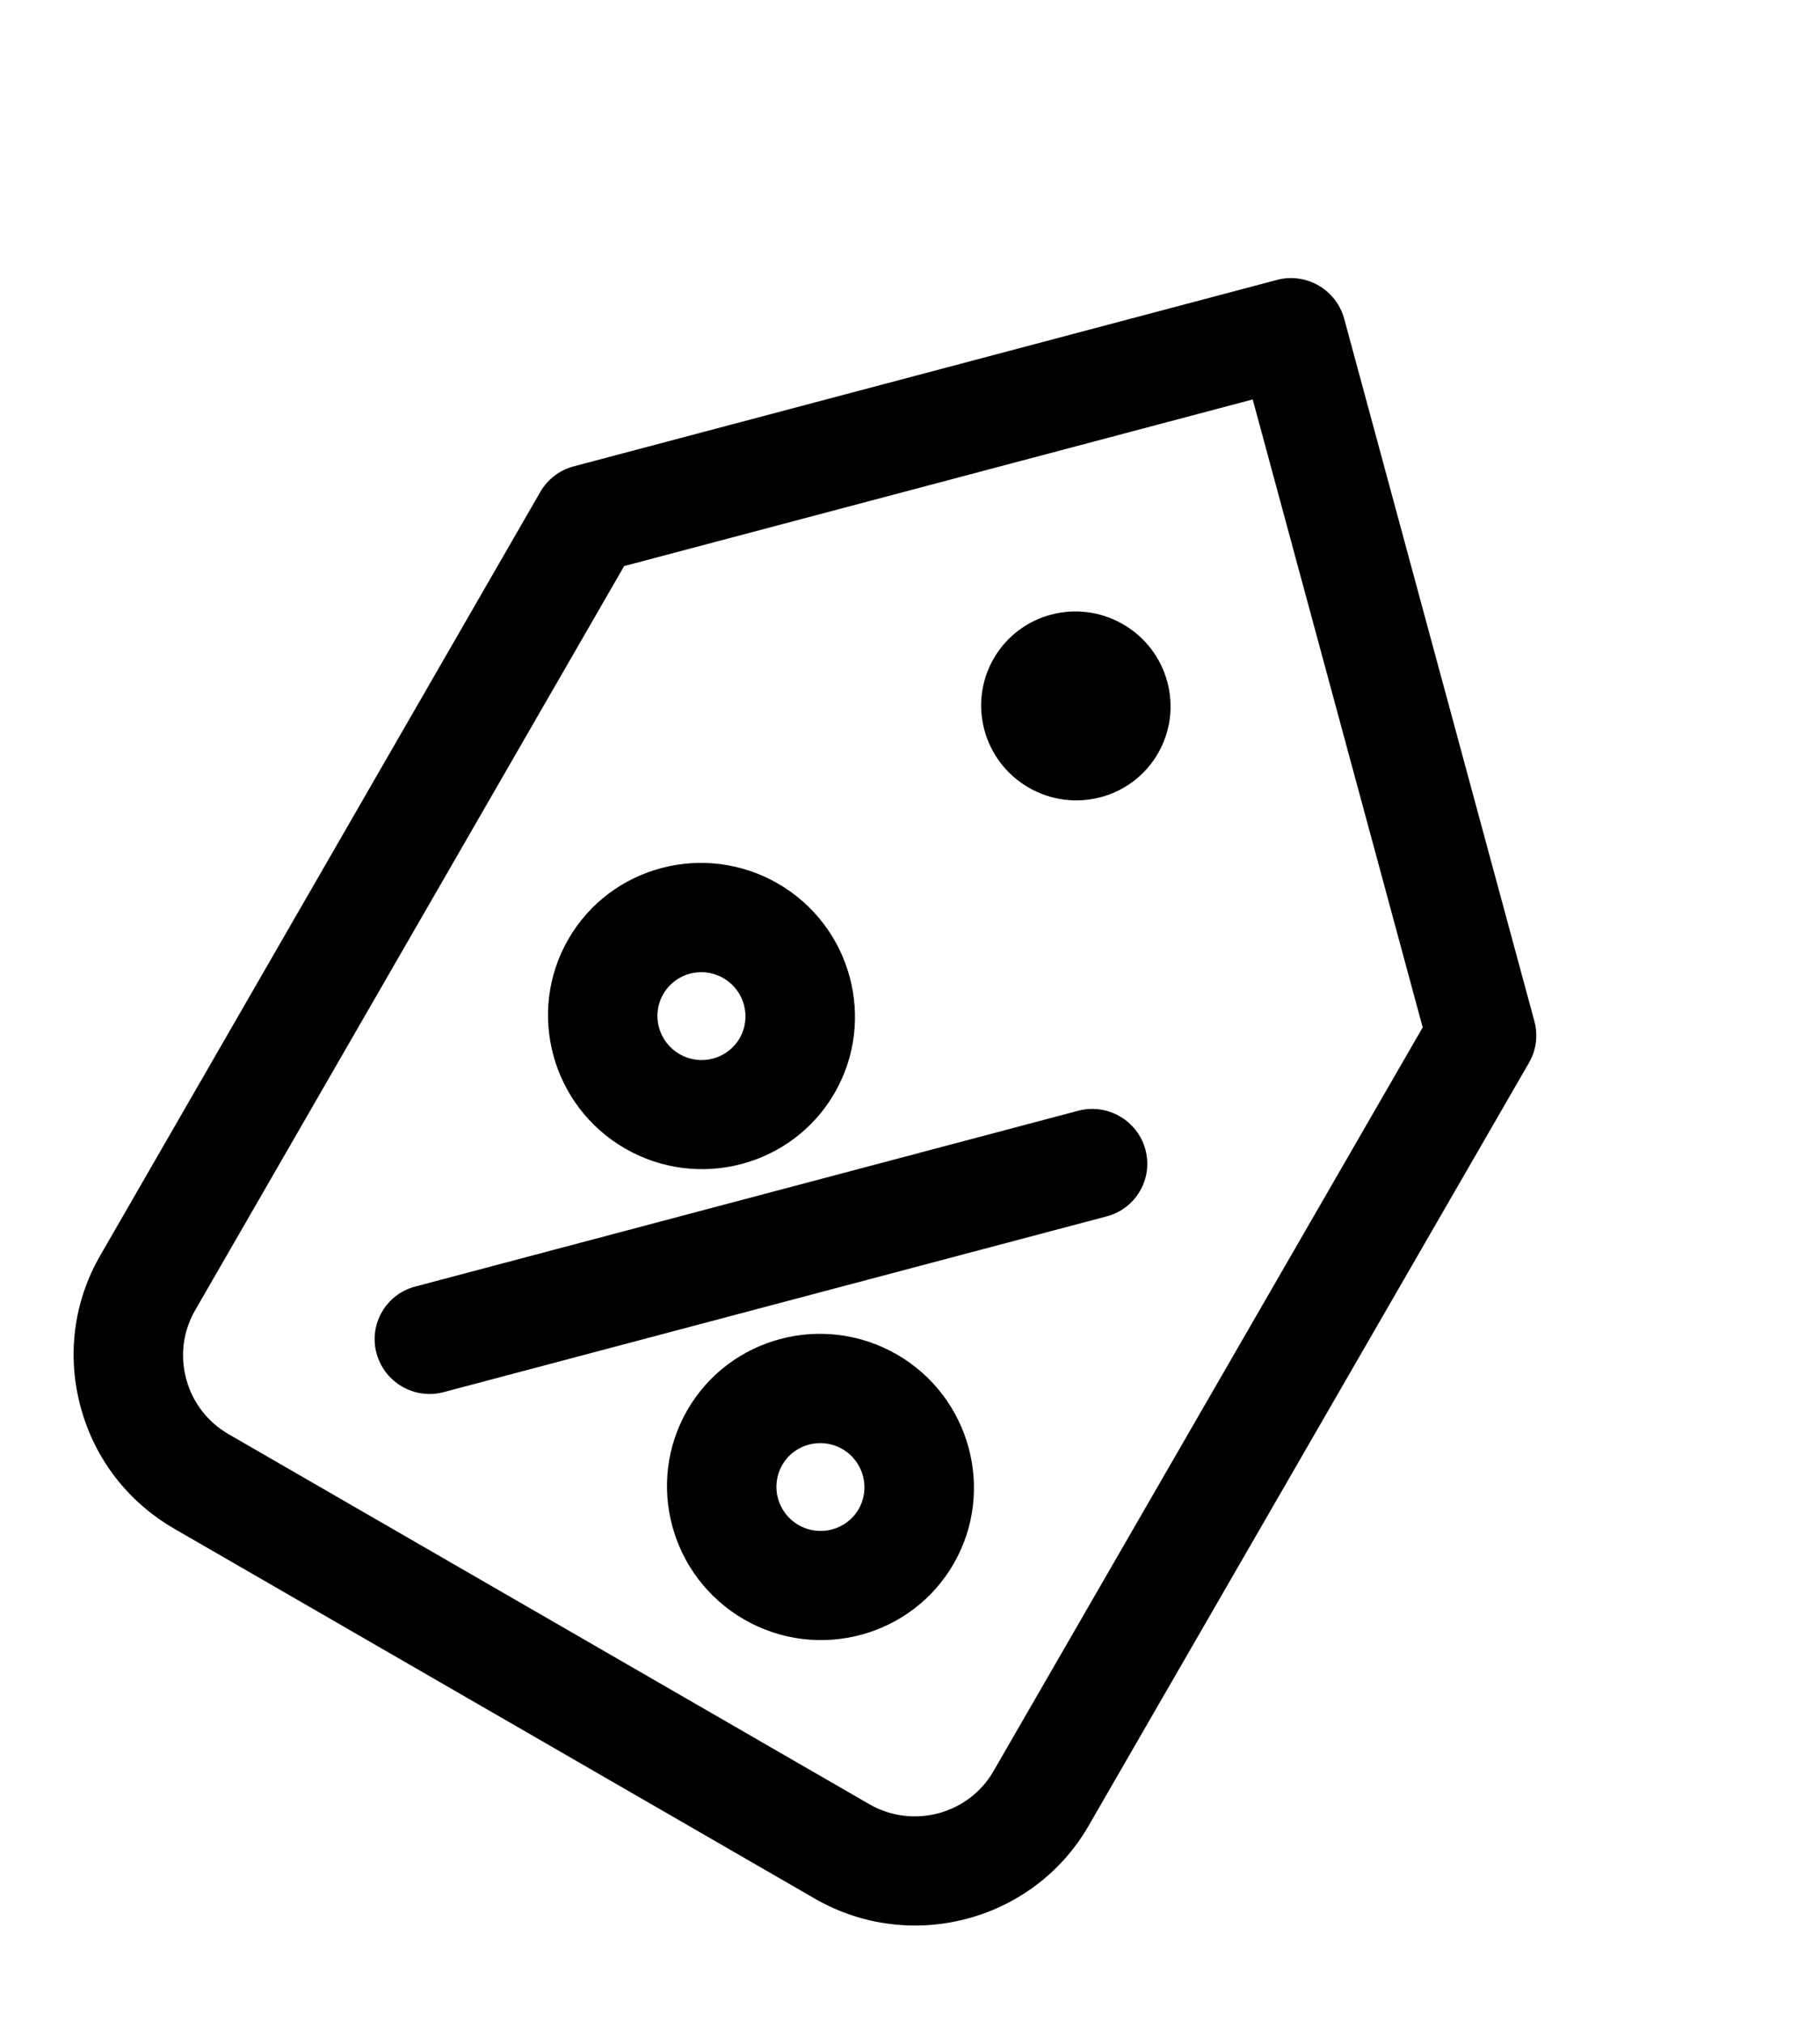
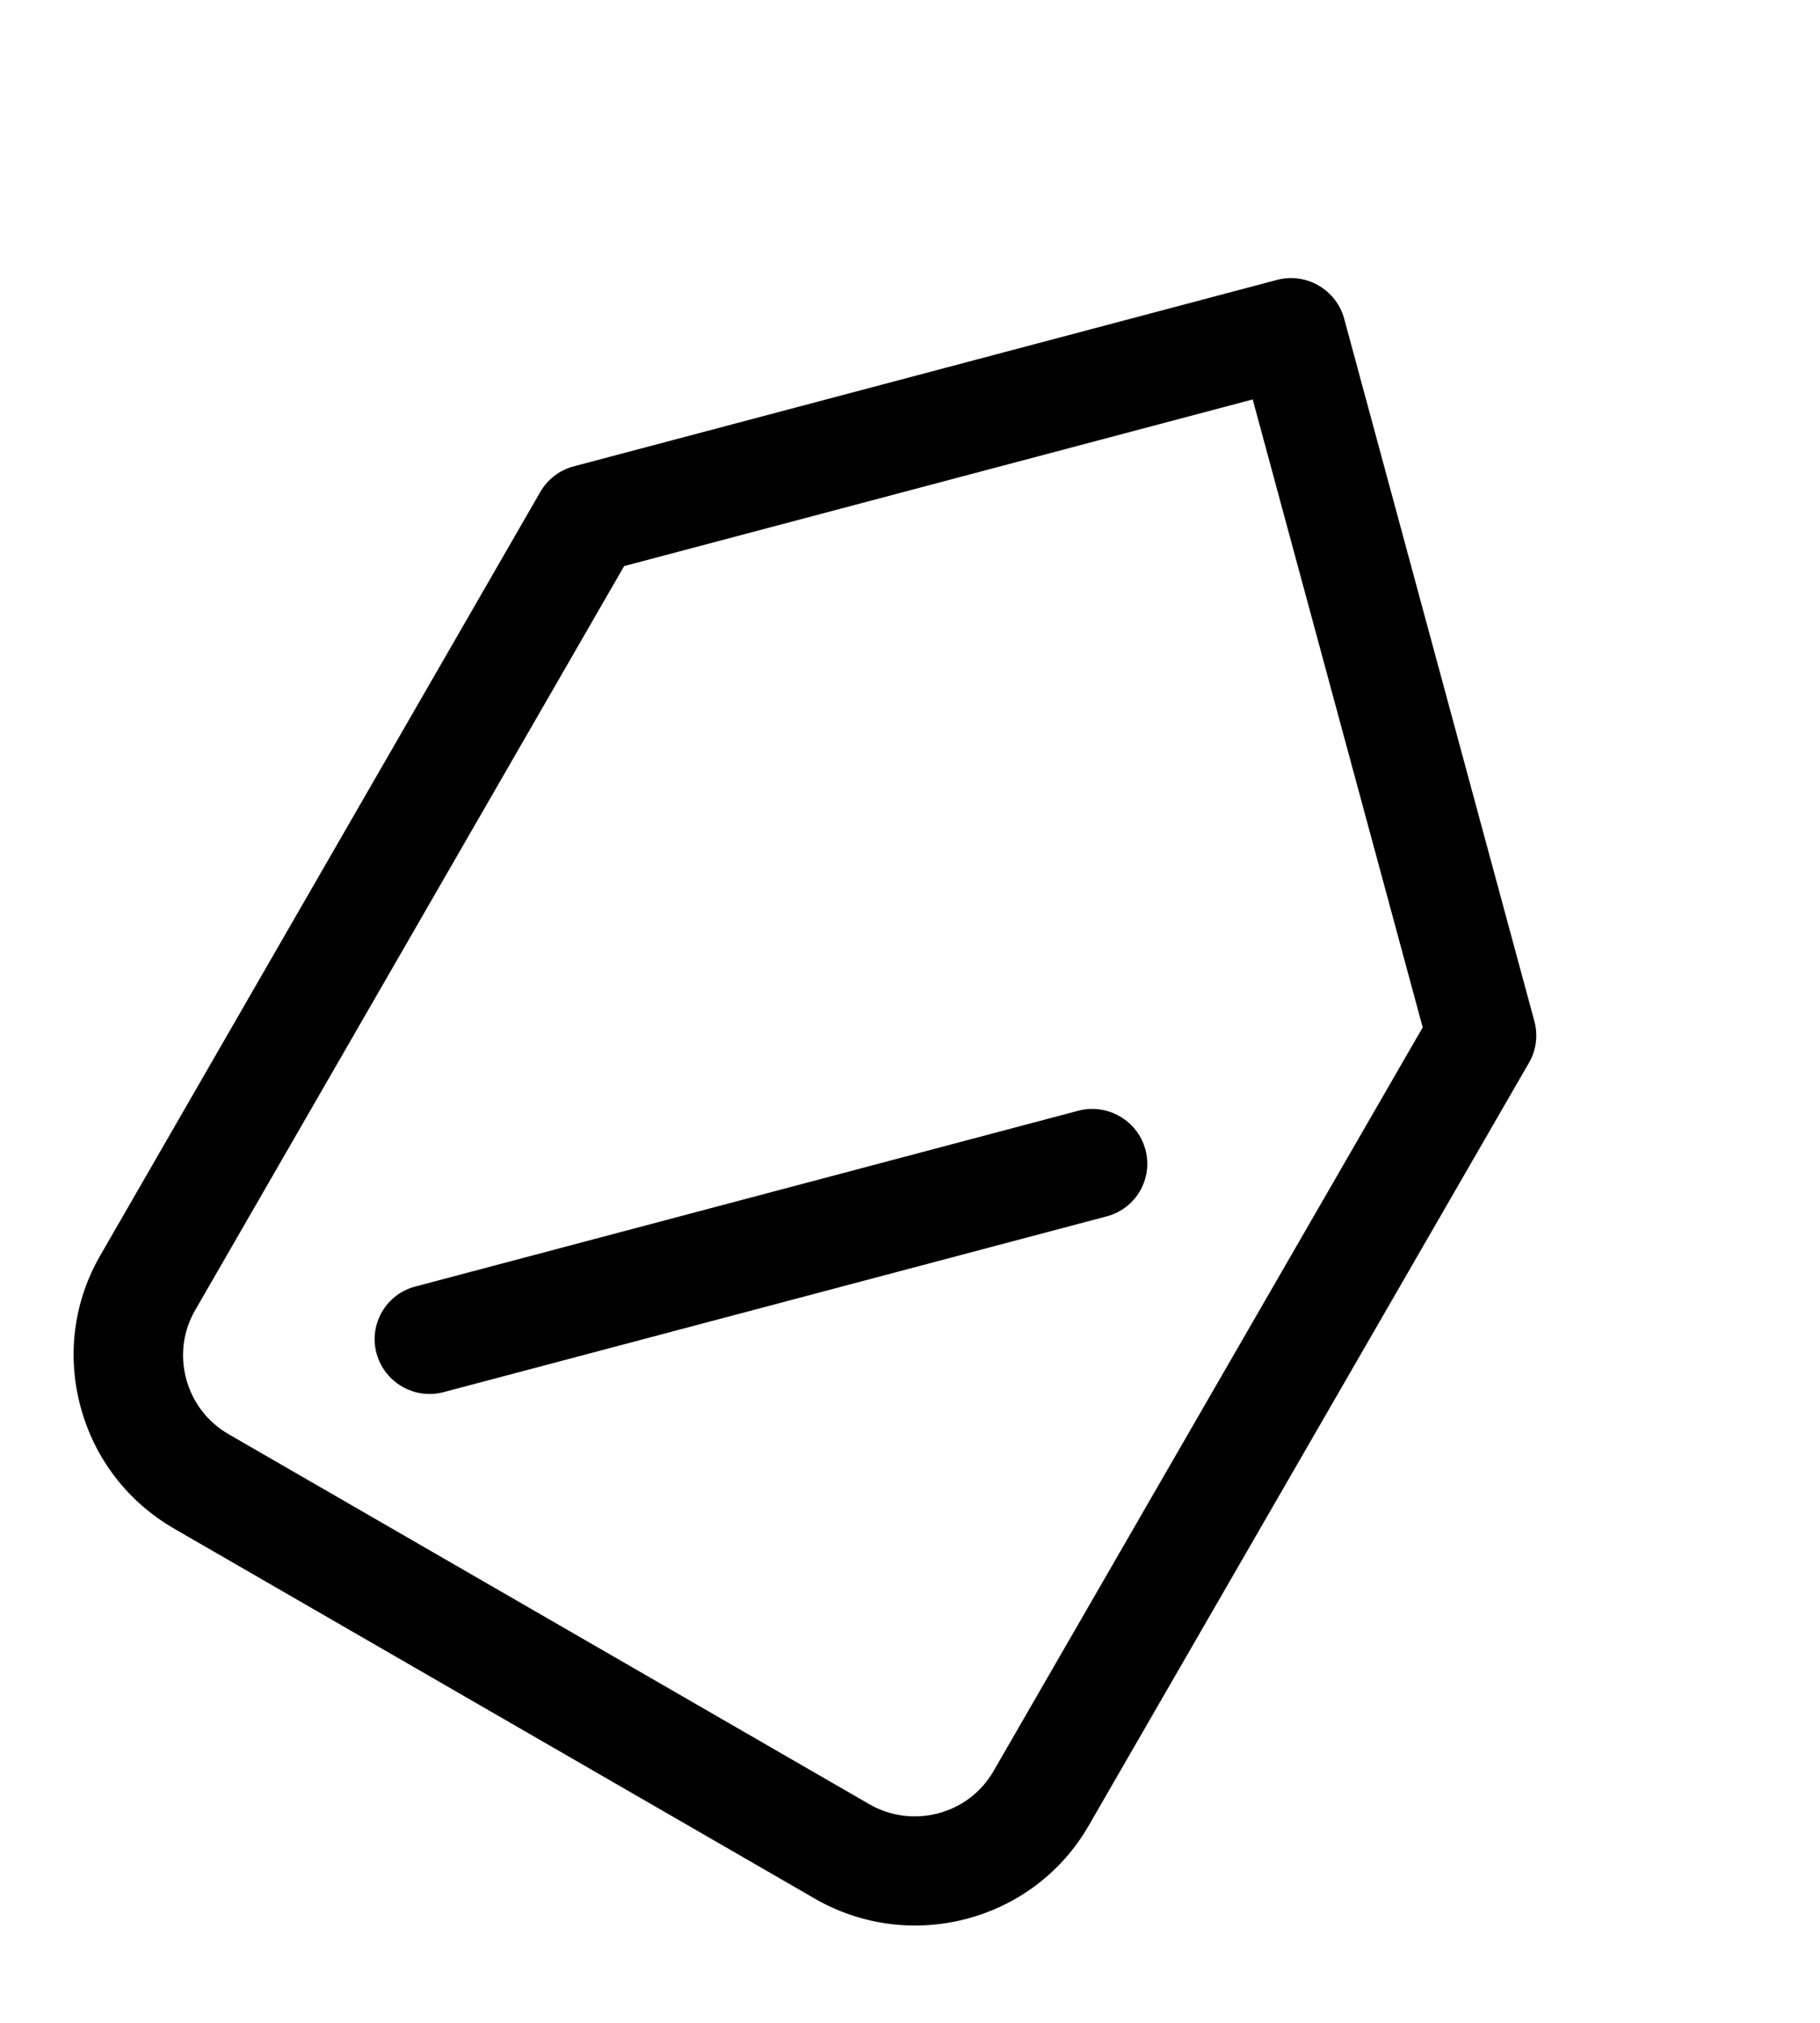
<svg xmlns="http://www.w3.org/2000/svg" fill="none" viewBox="0 0 27 30" height="30" width="27">
  <path fill="black" d="M2.586 22.672C1.897 22.275 1.404 21.635 1.197 20.87C0.989 20.104 1.092 19.304 1.487 18.62L8.017 7.293C8.125 7.107 8.302 6.972 8.509 6.917L18.945 4.151C19.152 4.096 19.374 4.126 19.561 4.234C19.748 4.342 19.884 4.519 19.941 4.726L22.763 15.146C22.819 15.354 22.791 15.575 22.683 15.761L16.144 27.087C15.327 28.493 13.511 28.974 12.095 28.162L2.585 22.672L2.586 22.672ZM9.259 8.396L2.896 19.43C2.715 19.743 2.669 20.105 2.763 20.453C2.857 20.801 3.081 21.091 3.393 21.271L12.899 26.759C13.542 27.128 14.367 26.908 14.736 26.272L21.106 15.237L18.584 5.924L9.257 8.396L9.259 8.396Z" />
-   <path fill="black" d="M15.261 11.681C15.934 12.069 16.793 11.842 17.179 11.173C17.565 10.504 17.333 9.646 16.66 9.258C15.987 8.869 15.129 9.097 14.742 9.766C14.356 10.435 14.588 11.293 15.261 11.681Z" />
-   <path fill="black" d="M9.273 17.033C8.184 16.404 7.806 15.012 8.432 13.928C9.057 12.845 10.451 12.475 11.541 13.104C12.63 13.733 13.007 15.125 12.382 16.209C11.756 17.293 10.361 17.661 9.273 17.033ZM10.731 14.506C10.419 14.326 10.019 14.431 9.84 14.743C9.66 15.054 9.768 15.452 10.081 15.633C10.394 15.814 10.793 15.708 10.973 15.397C11.152 15.085 11.044 14.687 10.731 14.506Z" />
-   <path fill="black" d="M11.038 24.017C9.949 23.388 9.571 21.996 10.197 20.912C10.823 19.829 12.216 19.459 13.306 20.088C14.395 20.717 14.772 22.109 14.147 23.193C13.521 24.276 12.127 24.646 11.038 24.017ZM12.496 21.49C12.185 21.31 11.784 21.415 11.605 21.727C11.425 22.038 11.533 22.436 11.846 22.617C12.159 22.797 12.558 22.692 12.738 22.381C12.917 22.069 12.809 21.671 12.496 21.49Z" />
  <path fill="black" d="M5.966 20.564C5.786 20.46 5.645 20.288 5.586 20.071C5.469 19.64 5.726 19.195 6.158 19.081L15.996 16.473C16.429 16.359 16.875 16.617 16.992 17.048C17.109 17.48 16.853 17.924 16.42 18.039L6.582 20.646C6.365 20.704 6.146 20.668 5.966 20.564Z" />
</svg>